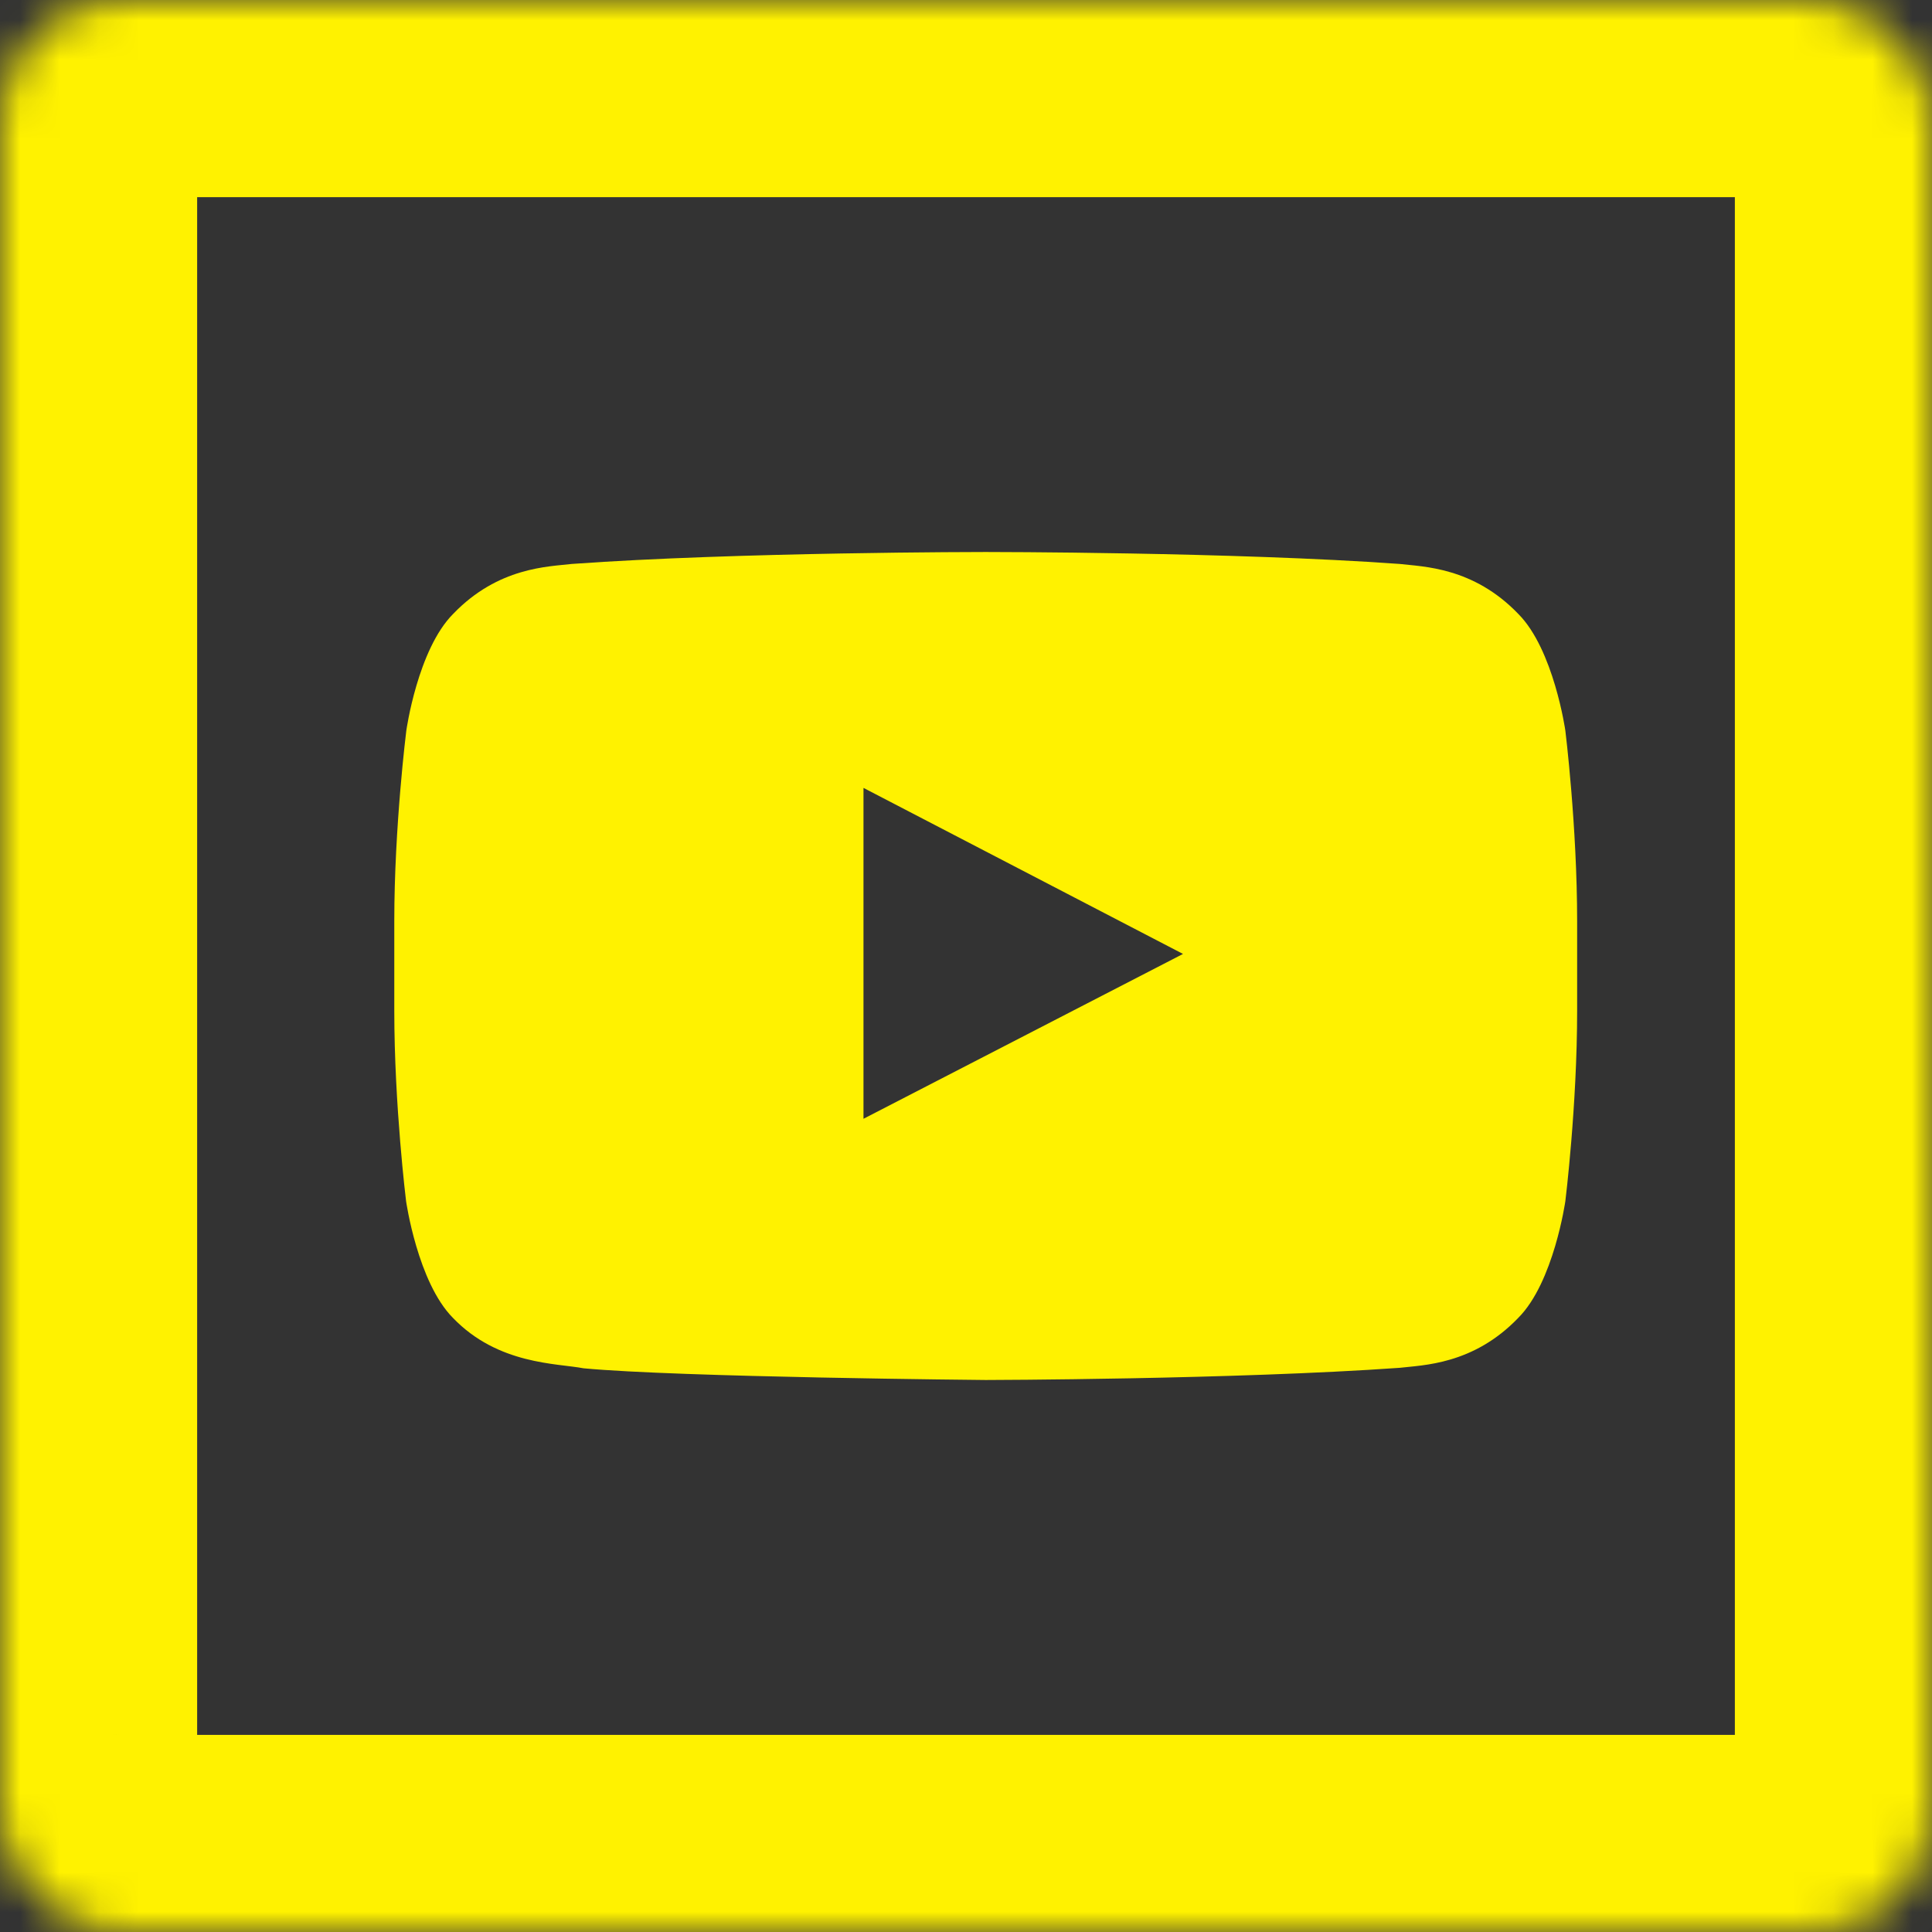
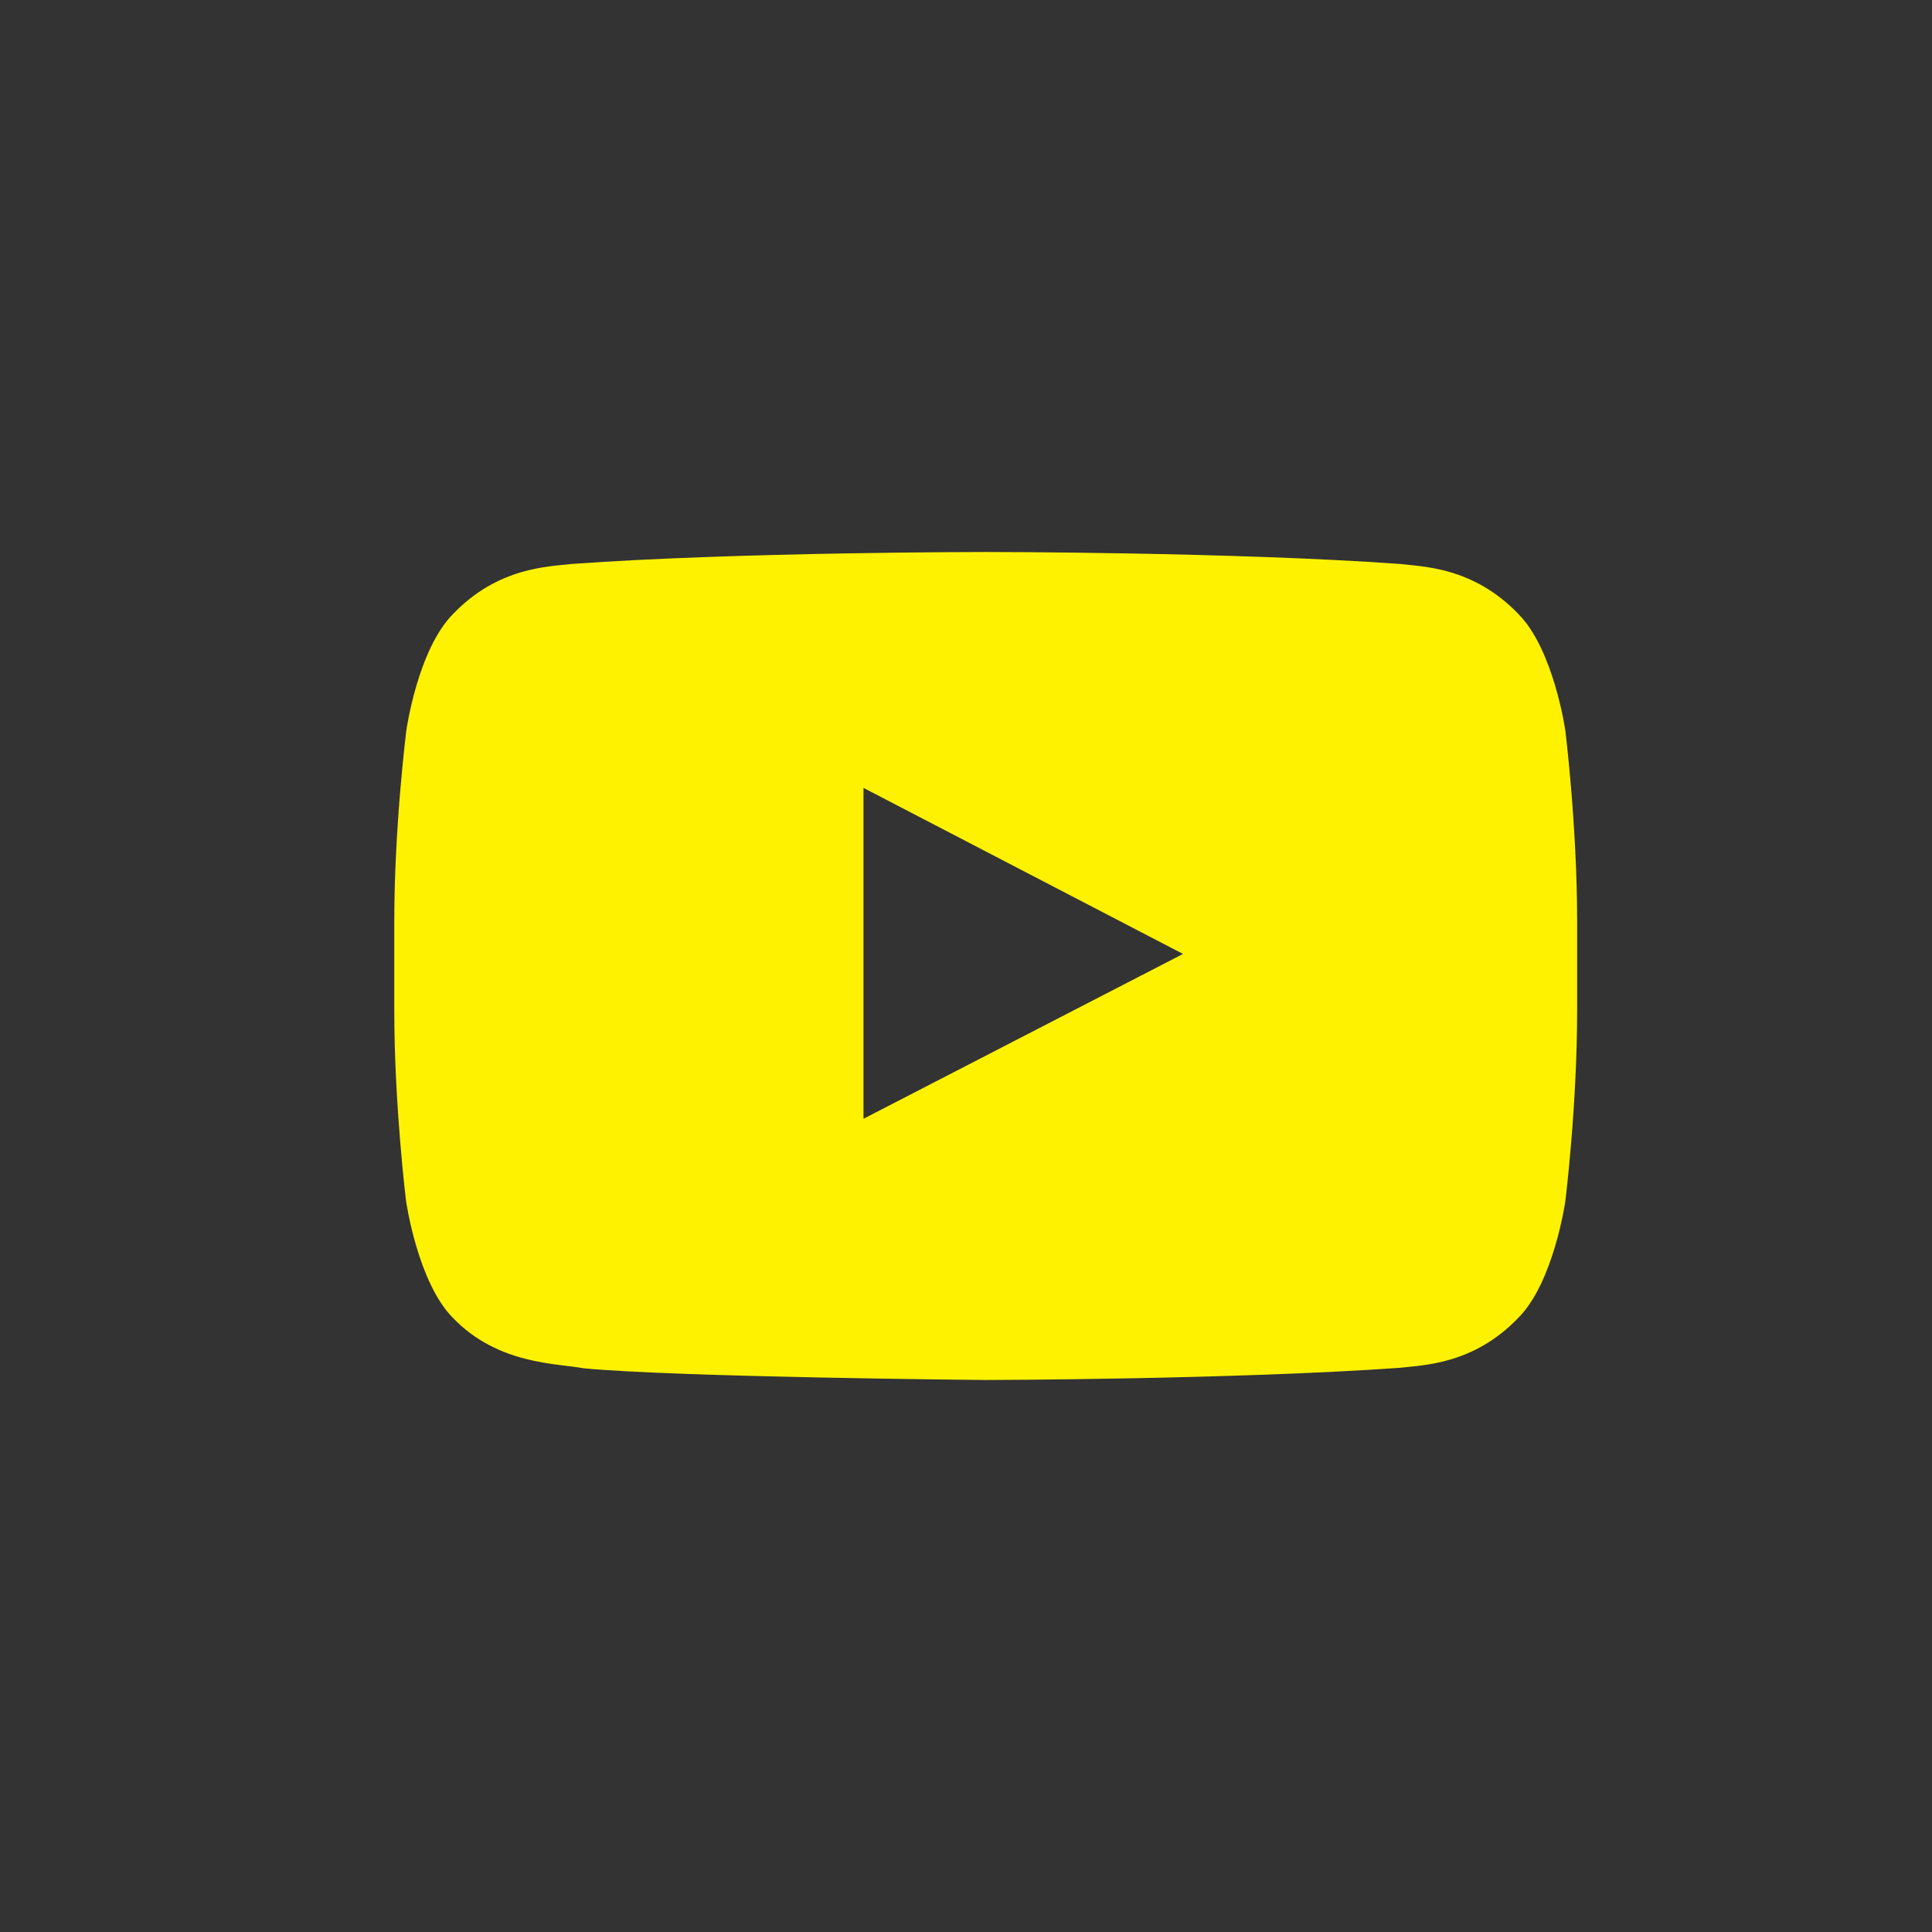
<svg xmlns="http://www.w3.org/2000/svg" width="49" height="49" viewBox="0 0 49 49" fill="none">
  <rect x="0" y="0" width="49" height="49" fill="#333333" stroke="none" />
  <mask id="path-1-inside-1_2725_3109" fill="white">
-     <rect width="49" height="49" rx="3" />
-   </mask>
+     </mask>
  <rect width="49" height="49" rx="3" stroke="#FFF200" stroke-width="10" mask="url(#path-1-inside-1_2725_3109)" />
-   <path d="M39.701 18.531C39.701 18.531 39.408 16.473 38.506 15.569C37.363 14.379 36.086 14.373 35.5 14.303C31.305 14 25.006 14 25.006 14H24.994C24.994 14 18.695 14 14.5 14.303C13.914 14.373 12.637 14.379 11.494 15.569C10.592 16.473 10.305 18.531 10.305 18.531C10.305 18.531 10 20.951 10 23.366V25.628C10 28.043 10.299 30.463 10.299 30.463C10.299 30.463 10.592 32.522 11.488 33.425C12.631 34.615 14.131 34.574 14.799 34.703C17.201 34.93 25 35 25 35C25 35 31.305 34.988 35.5 34.691C36.086 34.621 37.363 34.615 38.506 33.425C39.408 32.522 39.701 30.463 39.701 30.463C39.701 30.463 40 28.049 40 25.628V23.366C40 20.951 39.701 18.531 39.701 18.531ZM21.9 28.375V19.983L30.004 24.194L21.9 28.375Z" fill="#FFF200" />
+   <path d="M39.701 18.531C39.701 18.531 39.408 16.473 38.506 15.569C37.363 14.379 36.086 14.373 35.5 14.303C31.305 14 25.006 14 25.006 14H24.994C24.994 14 18.695 14 14.5 14.303C13.914 14.373 12.637 14.379 11.494 15.569C10.592 16.473 10.305 18.531 10.305 18.531C10.305 18.531 10 20.951 10 23.366V25.628C10 28.043 10.299 30.463 10.299 30.463C10.299 30.463 10.592 32.522 11.488 33.425C12.631 34.615 14.131 34.574 14.799 34.703C17.201 34.93 25 35 25 35C25 35 31.305 34.988 35.5 34.691C36.086 34.621 37.363 34.615 38.506 33.425C39.408 32.522 39.701 30.463 39.701 30.463C39.701 30.463 40 28.049 40 25.628V23.366C40 20.951 39.701 18.531 39.701 18.531M21.9 28.375V19.983L30.004 24.194L21.9 28.375Z" fill="#FFF200" />
</svg>